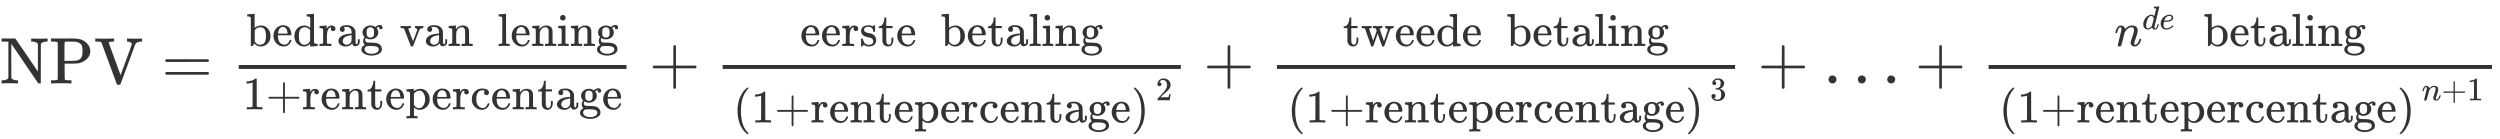
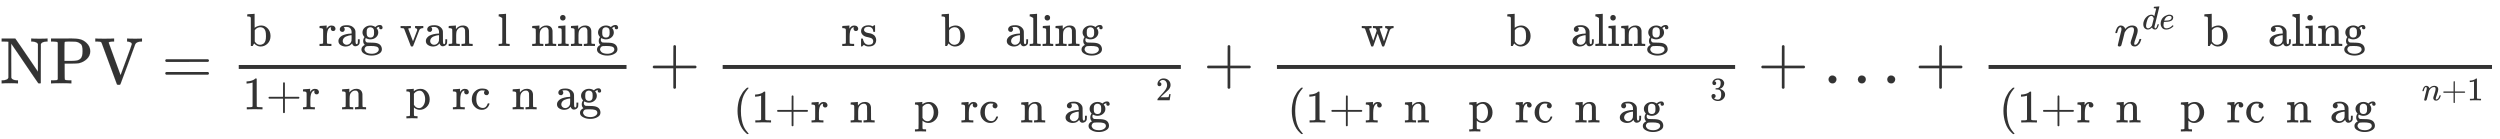
<svg xmlns="http://www.w3.org/2000/svg" xmlns:xlink="http://www.w3.org/1999/xlink" role="img" aria-hidden="true" style="vertical-align: -1.96ex;font-size: 12pt;font-family: 'Microsoft Sans Serif';color: #333333;" viewBox="0 -1269.5 38063.7 2116.5" focusable="false" width="88.406ex" height="4.916ex">
  <defs id="MathJax_SVG_glyphs">
    <path id="MJMAIN-4E" stroke-width="1" d="M 42 46 Q 74 48 94 56 T 118 69 T 128 86 V 634 H 124 Q 114 637 52 637 H 25 V 683 H 232 L 235 680 Q 237 679 322 554 T 493 303 L 578 178 V 598 Q 572 608 568 613 T 544 627 T 492 637 H 475 V 683 H 483 Q 498 680 600 680 Q 706 680 715 683 H 724 V 637 H 707 Q 634 633 622 598 L 621 302 V 6 L 614 0 H 600 Q 585 0 582 3 T 481 150 T 282 443 T 171 605 V 345 L 172 86 Q 183 50 257 46 H 274 V 0 H 265 Q 250 3 150 3 Q 48 3 33 0 H 25 V 46 H 42 Z" />
    <path id="MJMAIN-50" stroke-width="1" d="M 130 622 Q 123 629 119 631 T 103 634 T 60 637 H 27 V 683 H 214 Q 237 683 276 683 T 331 684 Q 419 684 471 671 T 567 616 Q 624 563 624 489 Q 624 421 573 372 T 451 307 Q 429 302 328 301 H 234 V 181 Q 234 62 237 58 Q 245 47 304 46 H 337 V 0 H 326 Q 305 3 182 3 Q 47 3 38 0 H 27 V 46 H 60 Q 102 47 111 49 T 130 61 V 622 Z M 507 488 Q 507 514 506 528 T 500 564 T 483 597 T 450 620 T 397 635 Q 385 637 307 637 H 286 Q 237 637 234 628 Q 231 624 231 483 V 342 H 302 H 339 Q 390 342 423 349 T 481 382 Q 507 411 507 488 Z" />
    <path id="MJMAIN-56" stroke-width="1" d="M 114 620 Q 113 621 110 624 T 107 627 T 103 630 T 98 632 T 91 634 T 80 635 T 67 636 T 48 637 H 19 V 683 H 28 Q 46 680 152 680 Q 273 680 294 683 H 305 V 637 H 284 Q 223 634 223 620 Q 223 618 313 372 T 404 126 L 490 358 Q 575 588 575 597 Q 575 616 554 626 T 508 637 H 503 V 683 H 512 Q 527 680 627 680 Q 718 680 724 683 H 730 V 637 H 723 Q 648 637 627 596 Q 627 595 515 291 T 401 -14 Q 396 -22 382 -22 H 374 H 367 Q 353 -22 348 -14 Q 346 -12 231 303 Q 114 617 114 620 Z" />
    <path id="MJMAIN-3D" stroke-width="1" d="M 56 347 Q 56 360 70 367 H 707 Q 722 359 722 347 Q 722 336 708 328 L 390 327 H 72 Q 56 332 56 347 Z M 56 153 Q 56 168 72 173 H 708 Q 722 163 722 153 Q 722 140 707 133 H 70 Q 56 140 56 153 Z" />
    <path id="MJMAIN-62" stroke-width="1" d="M 307 -11 Q 234 -11 168 55 L 158 37 Q 156 34 153 28 T 147 17 T 143 10 L 138 1 L 118 0 H 98 V 298 Q 98 599 97 603 Q 94 622 83 628 T 38 637 H 20 V 660 Q 20 683 22 683 L 32 684 Q 42 685 61 686 T 98 688 Q 115 689 135 690 T 165 693 T 176 694 H 179 V 543 Q 179 391 180 391 L 183 394 Q 186 397 192 401 T 207 411 T 228 421 T 254 431 T 286 439 T 323 442 Q 401 442 461 379 T 522 216 Q 522 115 458 52 T 307 -11 Z M 182 98 Q 182 97 187 90 T 196 79 T 206 67 T 218 55 T 233 44 T 250 35 T 271 29 T 295 26 Q 330 26 363 46 T 412 113 Q 424 148 424 212 Q 424 287 412 323 Q 385 405 300 405 Q 270 405 239 390 T 188 347 L 182 339 V 98 Z" />
-     <path id="MJMAIN-65" stroke-width="1" d="M 28 218 Q 28 273 48 318 T 98 391 T 163 433 T 229 448 Q 282 448 320 430 T 378 380 T 406 316 T 415 245 Q 415 238 408 231 H 126 V 216 Q 126 68 226 36 Q 246 30 270 30 Q 312 30 342 62 Q 359 79 369 104 L 379 128 Q 382 131 395 131 H 398 Q 415 131 415 121 Q 415 117 412 108 Q 393 53 349 21 T 250 -11 Q 155 -11 92 58 T 28 218 Z M 333 275 Q 322 403 238 411 H 236 Q 228 411 220 410 T 195 402 T 166 381 T 143 340 T 127 274 V 267 H 333 V 275 Z" />
-     <path id="MJMAIN-64" stroke-width="1" d="M 376 495 Q 376 511 376 535 T 377 568 Q 377 613 367 624 T 316 637 H 298 V 660 Q 298 683 300 683 L 310 684 Q 320 685 339 686 T 376 688 Q 393 689 413 690 T 443 693 T 454 694 H 457 V 390 Q 457 84 458 81 Q 461 61 472 55 T 517 46 H 535 V 0 Q 533 0 459 -5 T 380 -11 H 373 V 44 L 365 37 Q 307 -11 235 -11 Q 158 -11 96 50 T 34 215 Q 34 315 97 378 T 244 442 Q 319 442 376 393 V 495 Z M 373 342 Q 328 405 260 405 Q 211 405 173 369 Q 146 341 139 305 T 131 211 Q 131 155 138 120 T 173 59 Q 203 26 251 26 Q 322 26 373 103 V 342 Z" />
    <path id="MJMAIN-72" stroke-width="1" d="M 36 46 H 50 Q 89 46 97 60 V 68 Q 97 77 97 91 T 98 122 T 98 161 T 98 203 Q 98 234 98 269 T 98 328 L 97 351 Q 94 370 83 376 T 38 385 H 20 V 408 Q 20 431 22 431 L 32 432 Q 42 433 60 434 T 96 436 Q 112 437 131 438 T 160 441 T 171 442 H 174 V 373 Q 213 441 271 441 H 277 Q 322 441 343 419 T 364 373 Q 364 352 351 337 T 313 322 Q 288 322 276 338 T 263 372 Q 263 381 265 388 T 270 400 T 273 405 Q 271 407 250 401 Q 234 393 226 386 Q 179 341 179 207 V 154 Q 179 141 179 127 T 179 101 T 180 81 T 180 66 V 61 Q 181 59 183 57 T 188 54 T 193 51 T 200 49 T 207 48 T 216 47 T 225 47 T 235 46 T 245 46 H 276 V 0 H 267 Q 249 3 140 3 Q 37 3 28 0 H 20 V 46 H 36 Z" />
    <path id="MJMAIN-61" stroke-width="1" d="M 137 305 T 115 305 T 78 320 T 63 359 Q 63 394 97 421 T 218 448 Q 291 448 336 416 T 396 340 Q 401 326 401 309 T 402 194 V 124 Q 402 76 407 58 T 428 40 Q 443 40 448 56 T 453 109 V 145 H 493 V 106 Q 492 66 490 59 Q 481 29 455 12 T 400 -6 T 353 12 T 329 54 V 58 L 327 55 Q 325 52 322 49 T 314 40 T 302 29 T 287 17 T 269 6 T 247 -2 T 221 -8 T 190 -11 Q 130 -11 82 20 T 34 107 Q 34 128 41 147 T 68 188 T 116 225 T 194 253 T 304 268 H 318 V 290 Q 318 324 312 340 Q 290 411 215 411 Q 197 411 181 410 T 156 406 T 148 403 Q 170 388 170 359 Q 170 334 154 320 Z M 126 106 Q 126 75 150 51 T 209 26 Q 247 26 276 49 T 315 109 Q 317 116 318 175 Q 318 233 317 233 Q 309 233 296 232 T 251 223 T 193 203 T 147 166 T 126 106 Z" />
    <path id="MJMAIN-67" stroke-width="1" d="M 329 409 Q 373 453 429 453 Q 459 453 472 434 T 485 396 Q 485 382 476 371 T 449 360 Q 416 360 412 390 Q 410 404 415 411 Q 415 412 416 414 V 415 Q 388 412 363 393 Q 355 388 355 386 Q 355 385 359 381 T 368 369 T 379 351 T 388 325 T 392 292 Q 392 230 343 187 T 222 143 Q 172 143 123 171 Q 112 153 112 133 Q 112 98 138 81 Q 147 75 155 75 T 227 73 Q 311 72 335 67 Q 396 58 431 26 Q 470 -13 470 -72 Q 470 -139 392 -175 Q 332 -206 250 -206 Q 167 -206 107 -175 Q 29 -140 29 -75 Q 29 -39 50 -15 T 92 18 L 103 24 Q 67 55 67 108 Q 67 155 96 193 Q 52 237 52 292 Q 52 355 102 398 T 223 442 Q 274 442 318 416 L 329 409 Z M 299 343 Q 294 371 273 387 T 221 404 Q 192 404 171 388 T 145 343 Q 142 326 142 292 Q 142 248 149 227 T 179 192 Q 196 182 222 182 Q 244 182 260 189 T 283 207 T 294 227 T 299 242 Q 302 258 302 292 T 299 343 Z M 403 -75 Q 403 -50 389 -34 T 348 -11 T 299 -2 T 245 0 H 218 Q 151 0 138 -6 Q 118 -15 107 -34 T 95 -74 Q 95 -84 101 -97 T 122 -127 T 170 -155 T 250 -167 Q 319 -167 361 -139 T 403 -75 Z" />
    <path id="MJMAIN-76" stroke-width="1" d="M 338 431 Q 344 429 422 429 Q 479 429 503 431 H 508 V 385 H 497 Q 439 381 423 345 Q 421 341 356 172 T 288 -2 Q 283 -11 263 -11 Q 244 -11 239 -2 Q 99 359 98 364 Q 93 378 82 381 T 43 385 H 19 V 431 H 25 L 33 430 Q 41 430 53 430 T 79 430 T 104 429 T 122 428 Q 217 428 232 431 H 240 V 385 H 226 Q 187 384 184 370 Q 184 366 235 234 L 286 102 L 377 341 V 349 Q 377 363 367 372 T 349 383 T 335 385 H 331 V 431 H 338 Z" />
    <path id="MJMAIN-6E" stroke-width="1" d="M 41 46 H 55 Q 94 46 102 60 V 68 Q 102 77 102 91 T 102 122 T 103 161 T 103 203 Q 103 234 103 269 T 102 328 V 351 Q 99 370 88 376 T 43 385 H 25 V 408 Q 25 431 27 431 L 37 432 Q 47 433 65 434 T 102 436 Q 119 437 138 438 T 167 441 T 178 442 H 181 V 402 Q 181 364 182 364 T 187 369 T 199 384 T 218 402 T 247 421 T 285 437 Q 305 442 336 442 Q 450 438 463 329 Q 464 322 464 190 V 104 Q 464 66 466 59 T 477 49 Q 498 46 526 46 H 542 V 0 H 534 L 510 1 Q 487 2 460 2 T 422 3 Q 319 3 310 0 H 302 V 46 H 318 Q 379 46 379 62 Q 380 64 380 200 Q 379 335 378 343 Q 372 371 358 385 T 334 402 T 308 404 Q 263 404 229 370 Q 202 343 195 315 T 187 232 V 168 V 108 Q 187 78 188 68 T 191 55 T 200 49 Q 221 46 249 46 H 265 V 0 H 257 L 234 1 Q 210 2 183 2 T 145 3 Q 42 3 33 0 H 25 V 46 H 41 Z" />
-     <path id="MJMAIN-6C" stroke-width="1" d="M 42 46 H 56 Q 95 46 103 60 V 68 Q 103 77 103 91 T 103 124 T 104 167 T 104 217 T 104 272 T 104 329 Q 104 366 104 407 T 104 482 T 104 542 T 103 586 T 103 603 Q 100 622 89 628 T 44 637 H 26 V 660 Q 26 683 28 683 L 38 684 Q 48 685 67 686 T 104 688 Q 121 689 141 690 T 171 693 T 182 694 H 185 V 379 Q 185 62 186 60 Q 190 52 198 49 Q 219 46 247 46 H 263 V 0 H 255 L 232 1 Q 209 2 183 2 T 145 3 T 107 3 T 57 1 L 34 0 H 26 V 46 H 42 Z" />
+     <path id="MJMAIN-6C" stroke-width="1" d="M 42 46 H 56 Q 95 46 103 60 V 68 Q 103 77 103 91 T 103 124 T 104 167 T 104 217 T 104 272 T 104 329 Q 104 366 104 407 T 104 482 T 104 542 T 103 586 T 103 603 T 44 637 H 26 V 660 Q 26 683 28 683 L 38 684 Q 48 685 67 686 T 104 688 Q 121 689 141 690 T 171 693 T 182 694 H 185 V 379 Q 185 62 186 60 Q 190 52 198 49 Q 219 46 247 46 H 263 V 0 H 255 L 232 1 Q 209 2 183 2 T 145 3 T 107 3 T 57 1 L 34 0 H 26 V 46 H 42 Z" />
    <path id="MJMAIN-69" stroke-width="1" d="M 69 609 Q 69 637 87 653 T 131 669 Q 154 667 171 652 T 188 609 Q 188 579 171 564 T 129 549 Q 104 549 87 564 T 69 609 Z M 247 0 Q 232 3 143 3 Q 132 3 106 3 T 56 1 L 34 0 H 26 V 46 H 42 Q 70 46 91 49 Q 100 53 102 60 T 104 102 V 205 V 293 Q 104 345 102 359 T 88 378 Q 74 385 41 385 H 30 V 408 Q 30 431 32 431 L 42 432 Q 52 433 70 434 T 106 436 Q 123 437 142 438 T 171 441 T 182 442 H 185 V 62 Q 190 52 197 50 T 232 46 H 255 V 0 H 247 Z" />
    <path id="MJMAIN-31" stroke-width="1" d="M 213 578 L 200 573 Q 186 568 160 563 T 102 556 H 83 V 602 H 102 Q 149 604 189 617 T 245 641 T 273 663 Q 275 666 285 666 Q 294 666 302 660 V 361 L 303 61 Q 310 54 315 52 T 339 48 T 401 46 H 427 V 0 H 416 Q 395 3 257 3 Q 121 3 100 0 H 88 V 46 H 114 Q 136 46 152 46 T 177 47 T 193 50 T 201 52 T 207 57 T 213 61 V 578 Z" />
    <path id="MJMAIN-2B" stroke-width="1" d="M 56 237 T 56 250 T 70 270 H 369 V 420 L 370 570 Q 380 583 389 583 Q 402 583 409 568 V 270 H 707 Q 722 262 722 250 T 707 230 H 409 V -68 Q 401 -82 391 -82 H 389 H 387 Q 375 -82 369 -68 V 230 H 70 Q 56 237 56 250 Z" />
-     <path id="MJMAIN-74" stroke-width="1" d="M 27 422 Q 80 426 109 478 T 141 600 V 615 H 181 V 431 H 316 V 385 H 181 V 241 Q 182 116 182 100 T 189 68 Q 203 29 238 29 Q 282 29 292 100 Q 293 108 293 146 V 181 H 333 V 146 V 134 Q 333 57 291 17 Q 264 -10 221 -10 Q 187 -10 162 2 T 124 33 T 105 68 T 98 100 Q 97 107 97 248 V 385 H 18 V 422 H 27 Z" />
    <path id="MJMAIN-70" stroke-width="1" d="M 36 -148 H 50 Q 89 -148 97 -134 V -126 Q 97 -119 97 -107 T 97 -77 T 98 -38 T 98 6 T 98 55 T 98 106 Q 98 140 98 177 T 98 243 T 98 296 T 97 335 T 97 351 Q 94 370 83 376 T 38 385 H 20 V 408 Q 20 431 22 431 L 32 432 Q 42 433 61 434 T 98 436 Q 115 437 135 438 T 165 441 T 176 442 H 179 V 416 L 180 390 L 188 397 Q 247 441 326 441 Q 407 441 464 377 T 522 216 Q 522 115 457 52 T 310 -11 Q 242 -11 190 33 L 182 40 V -45 V -101 Q 182 -128 184 -134 T 195 -145 Q 216 -148 244 -148 H 260 V -194 H 252 L 228 -193 Q 205 -192 178 -192 T 140 -191 Q 37 -191 28 -194 H 20 V -148 H 36 Z M 424 218 Q 424 292 390 347 T 305 402 Q 234 402 182 337 V 98 Q 222 26 294 26 Q 345 26 384 80 T 424 218 Z" />
    <path id="MJMAIN-63" stroke-width="1" d="M 370 305 T 349 305 T 313 320 T 297 358 Q 297 381 312 396 Q 317 401 317 402 T 307 404 Q 281 408 258 408 Q 209 408 178 376 Q 131 329 131 219 Q 131 137 162 90 Q 203 29 272 29 Q 313 29 338 55 T 374 117 Q 376 125 379 127 T 395 129 H 409 Q 415 123 415 120 Q 415 116 411 104 T 395 71 T 366 33 T 318 2 T 249 -11 Q 163 -11 99 53 T 34 214 Q 34 318 99 383 T 250 448 T 370 421 T 404 357 Q 404 334 387 320 Z" />
    <path id="MJMAIN-73" stroke-width="1" d="M 295 316 Q 295 356 268 385 T 190 414 Q 154 414 128 401 Q 98 382 98 349 Q 97 344 98 336 T 114 312 T 157 287 Q 175 282 201 278 T 245 269 T 277 256 Q 294 248 310 236 T 342 195 T 359 133 Q 359 71 321 31 T 198 -10 H 190 Q 138 -10 94 26 L 86 19 L 77 10 Q 71 4 65 -1 L 54 -11 H 46 H 42 Q 39 -11 33 -5 V 74 V 132 Q 33 153 35 157 T 45 162 H 54 Q 66 162 70 158 T 75 146 T 82 119 T 101 77 Q 136 26 198 26 Q 295 26 295 104 Q 295 133 277 151 Q 257 175 194 187 T 111 210 Q 75 227 54 256 T 33 318 Q 33 357 50 384 T 93 424 T 143 442 T 187 447 H 198 Q 238 447 268 432 L 283 424 L 292 431 Q 302 440 314 448 H 322 H 326 Q 329 448 335 442 V 310 L 329 304 H 301 Q 295 310 295 316 Z" />
    <path id="MJMAIN-28" stroke-width="1" d="M 94 250 Q 94 319 104 381 T 127 488 T 164 576 T 202 643 T 244 695 T 277 729 T 302 750 H 315 H 319 Q 333 750 333 741 Q 333 738 316 720 T 275 667 T 226 581 T 184 443 T 167 250 T 184 58 T 225 -81 T 274 -167 T 316 -220 T 333 -241 Q 333 -250 318 -250 H 315 H 302 L 274 -226 Q 180 -141 137 -14 T 94 250 Z" />
-     <path id="MJMAIN-29" stroke-width="1" d="M 60 749 L 64 750 Q 69 750 74 750 H 86 L 114 726 Q 208 641 251 514 T 294 250 Q 294 182 284 119 T 261 12 T 224 -76 T 186 -143 T 145 -194 T 113 -227 T 90 -246 Q 87 -249 86 -250 H 74 Q 66 -250 63 -250 T 58 -247 T 55 -238 Q 56 -237 66 -225 Q 221 -64 221 250 T 66 725 Q 56 737 55 738 Q 55 746 60 749 Z" />
    <path id="MJMAIN-32" stroke-width="1" d="M 109 429 Q 82 429 66 447 T 50 491 Q 50 562 103 614 T 235 666 Q 326 666 387 610 T 449 465 Q 449 422 429 383 T 381 315 T 301 241 Q 265 210 201 149 L 142 93 L 218 92 Q 375 92 385 97 Q 392 99 409 186 V 189 H 449 V 186 Q 448 183 436 95 T 421 3 V 0 H 50 V 19 V 31 Q 50 38 56 46 T 86 81 Q 115 113 136 137 Q 145 147 170 174 T 204 211 T 233 244 T 261 278 T 284 308 T 305 340 T 320 369 T 333 401 T 340 431 T 343 464 Q 343 527 309 573 T 212 619 Q 179 619 154 602 T 119 569 T 109 550 Q 109 549 114 549 Q 132 549 151 535 T 170 489 Q 170 464 154 447 T 109 429 Z" />
    <path id="MJMAIN-77" stroke-width="1" d="M 90 368 Q 84 378 76 380 T 40 385 H 18 V 431 H 24 L 43 430 Q 62 430 84 429 T 116 428 Q 206 428 221 431 H 229 V 385 H 215 Q 177 383 177 368 Q 177 367 221 239 L 265 113 L 339 328 L 333 345 Q 323 374 316 379 Q 308 384 278 385 H 258 V 431 H 264 Q 270 428 348 428 Q 439 428 454 431 H 461 V 385 H 452 Q 404 385 404 369 Q 404 366 418 324 T 449 234 T 481 143 L 496 100 L 537 219 Q 579 341 579 347 Q 579 363 564 373 T 530 385 H 522 V 431 H 529 Q 541 428 624 428 Q 692 428 698 431 H 703 V 385 H 697 Q 696 385 691 385 T 682 384 Q 635 377 619 334 L 559 161 Q 546 124 528 71 Q 508 12 503 1 T 487 -11 H 479 Q 460 -11 456 -4 Q 455 -3 407 133 L 361 267 Q 359 263 266 -4 Q 261 -11 243 -11 H 238 Q 225 -11 220 -3 L 90 368 Z" />
    <path id="MJMAIN-33" stroke-width="1" d="M 127 463 Q 100 463 85 480 T 69 524 Q 69 579 117 622 T 233 665 Q 268 665 277 664 Q 351 652 390 611 T 430 522 Q 430 470 396 421 T 302 350 L 299 348 Q 299 347 308 345 T 337 336 T 375 315 Q 457 262 457 175 Q 457 96 395 37 T 238 -22 Q 158 -22 100 21 T 42 130 Q 42 158 60 175 T 105 193 Q 133 193 151 175 T 169 130 Q 169 119 166 110 T 159 94 T 148 82 T 136 74 T 126 70 T 118 67 L 114 66 Q 165 21 238 21 Q 293 21 321 74 Q 338 107 338 175 V 195 Q 338 290 274 322 Q 259 328 213 329 L 171 330 L 168 332 Q 166 335 166 348 Q 166 366 174 366 Q 202 366 232 371 Q 266 376 294 413 T 322 525 V 533 Q 322 590 287 612 Q 265 626 240 626 Q 208 626 181 615 T 143 592 T 132 580 H 135 Q 138 579 143 578 T 153 573 T 165 566 T 175 555 T 183 540 T 186 520 Q 186 498 172 481 T 127 463 Z" />
    <path id="MJMAIN-2026" stroke-width="1" d="M 78 60 Q 78 84 95 102 T 138 120 Q 162 120 180 104 T 199 61 Q 199 36 182 18 T 139 0 T 96 17 T 78 60 Z M 525 60 Q 525 84 542 102 T 585 120 Q 609 120 627 104 T 646 61 Q 646 36 629 18 T 586 0 T 543 17 T 525 60 Z M 972 60 Q 972 84 989 102 T 1032 120 Q 1056 120 1074 104 T 1093 61 Q 1093 36 1076 18 T 1033 0 T 990 17 T 972 60 Z" />
    <path id="MJMATHI-6E" stroke-width="1" d="M 21 287 Q 22 293 24 303 T 36 341 T 56 388 T 89 425 T 135 442 Q 171 442 195 424 T 225 390 T 231 369 Q 231 367 232 367 L 243 378 Q 304 442 382 442 Q 436 442 469 415 T 503 336 T 465 179 T 427 52 Q 427 26 444 26 Q 450 26 453 27 Q 482 32 505 65 T 540 145 Q 542 153 560 153 Q 580 153 580 145 Q 580 144 576 130 Q 568 101 554 73 T 508 17 T 439 -10 Q 392 -10 371 17 T 350 73 Q 350 92 386 193 T 423 345 Q 423 404 379 404 H 374 Q 288 404 229 303 L 222 291 L 189 157 Q 156 26 151 16 Q 138 -11 108 -11 Q 95 -11 87 -5 T 76 7 T 74 17 Q 74 30 112 180 T 152 343 Q 153 348 153 366 Q 153 405 129 405 Q 91 405 66 305 Q 60 285 60 284 Q 58 278 41 278 H 27 Q 21 284 21 287 Z" />
    <path id="MJMATHI-64" stroke-width="1" d="M 366 683 Q 367 683 438 688 T 511 694 Q 523 694 523 686 Q 523 679 450 384 T 375 83 T 374 68 Q 374 26 402 26 Q 411 27 422 35 Q 443 55 463 131 Q 469 151 473 152 Q 475 153 483 153 H 487 H 491 Q 506 153 506 145 Q 506 140 503 129 Q 490 79 473 48 T 445 8 T 417 -8 Q 409 -10 393 -10 Q 359 -10 336 5 T 306 36 L 300 51 Q 299 52 296 50 Q 294 48 292 46 Q 233 -10 172 -10 Q 117 -10 75 30 T 33 157 Q 33 205 53 255 T 101 341 Q 148 398 195 420 T 280 442 Q 336 442 364 400 Q 369 394 369 396 Q 370 400 396 505 T 424 616 Q 424 629 417 632 T 378 637 H 357 Q 351 643 351 645 T 353 664 Q 358 683 366 683 Z M 352 326 Q 329 405 277 405 Q 242 405 210 374 T 160 293 Q 131 214 119 129 Q 119 126 119 118 T 118 106 Q 118 61 136 44 T 179 26 Q 233 26 290 98 L 298 109 L 352 326 Z" />
    <path id="MJMATHI-65" stroke-width="1" d="M 39 168 Q 39 225 58 272 T 107 350 T 174 402 T 244 433 T 307 442 H 310 Q 355 442 388 420 T 421 355 Q 421 265 310 237 Q 261 224 176 223 Q 139 223 138 221 Q 138 219 132 186 T 125 128 Q 125 81 146 54 T 209 26 T 302 45 T 394 111 Q 403 121 406 121 Q 410 121 419 112 T 429 98 T 420 82 T 390 55 T 344 24 T 281 -1 T 205 -11 Q 126 -11 83 42 T 39 168 Z M 373 353 Q 367 405 305 405 Q 272 405 244 391 T 199 357 T 170 316 T 154 280 T 149 261 Q 149 260 169 260 Q 282 260 327 284 T 373 353 Z" />
  </defs>
  <g fill="currentColor" stroke="currentColor" stroke-width="0" transform="matrix(1 0 0 -1 0 0)">
    <use xlink:href="#MJMAIN-4E" />
    <use x="750" y="0" xlink:href="#MJMAIN-50" />
    <use x="1432" y="0" xlink:href="#MJMAIN-56" />
    <use x="2460" y="0" xlink:href="#MJMAIN-3D" />
    <g transform="translate(3238)">
      <g transform="translate(397)">
        <rect stroke="none" x="0" y="220" width="5904" height="60" />
        <g transform="translate(115 569)">
          <use transform="scale(0.707)" xlink:href="#MJMAIN-62" />
          <use transform="scale(0.707)" x="556" y="0" xlink:href="#MJMAIN-65" />
          <use transform="scale(0.707)" x="1001" y="0" xlink:href="#MJMAIN-64" />
          <use transform="scale(0.707)" x="1557" y="0" xlink:href="#MJMAIN-72" />
          <use transform="scale(0.707)" x="1950" y="0" xlink:href="#MJMAIN-61" />
          <use transform="scale(0.707)" x="2450" y="0" xlink:href="#MJMAIN-67" />
          <use transform="scale(0.707)" x="3304" y="0" xlink:href="#MJMAIN-76" />
          <use transform="scale(0.707)" x="3833" y="0" xlink:href="#MJMAIN-61" />
          <use transform="scale(0.707)" x="4333" y="0" xlink:href="#MJMAIN-6E" />
          <g transform="translate(3824)">
            <use transform="scale(0.707)" xlink:href="#MJMAIN-6C" />
            <use transform="scale(0.707)" x="278" y="0" xlink:href="#MJMAIN-65" />
            <use transform="scale(0.707)" x="723" y="0" xlink:href="#MJMAIN-6E" />
            <use transform="scale(0.707)" x="1279" y="0" xlink:href="#MJMAIN-69" />
            <use transform="scale(0.707)" x="1558" y="0" xlink:href="#MJMAIN-6E" />
            <use transform="scale(0.707)" x="2114" y="0" xlink:href="#MJMAIN-67" />
          </g>
        </g>
        <g transform="translate(60 -395)">
          <use transform="scale(0.707)" x="0" y="0" xlink:href="#MJMAIN-31" />
          <use transform="scale(0.707)" x="500" y="0" xlink:href="#MJMAIN-2B" />
          <g transform="translate(904)">
            <use transform="scale(0.707)" xlink:href="#MJMAIN-72" />
            <use transform="scale(0.707)" x="392" y="0" xlink:href="#MJMAIN-65" />
            <use transform="scale(0.707)" x="837" y="0" xlink:href="#MJMAIN-6E" />
            <use transform="scale(0.707)" x="1393" y="0" xlink:href="#MJMAIN-74" />
            <use transform="scale(0.707)" x="1783" y="0" xlink:href="#MJMAIN-65" />
            <use transform="scale(0.707)" x="2227" y="0" xlink:href="#MJMAIN-70" />
            <use transform="scale(0.707)" x="2784" y="0" xlink:href="#MJMAIN-65" />
            <use transform="scale(0.707)" x="3228" y="0" xlink:href="#MJMAIN-72" />
            <use transform="scale(0.707)" x="3621" y="0" xlink:href="#MJMAIN-63" />
            <use transform="scale(0.707)" x="4065" y="0" xlink:href="#MJMAIN-65" />
            <use transform="scale(0.707)" x="4510" y="0" xlink:href="#MJMAIN-6E" />
            <use transform="scale(0.707)" x="5066" y="0" xlink:href="#MJMAIN-74" />
            <use transform="scale(0.707)" x="5456" y="0" xlink:href="#MJMAIN-61" />
            <use transform="scale(0.707)" x="5956" y="0" xlink:href="#MJMAIN-67" />
            <use transform="scale(0.707)" x="6456" y="0" xlink:href="#MJMAIN-65" />
          </g>
        </g>
      </g>
    </g>
    <use x="9883" y="0" xlink:href="#MJMAIN-2B" />
    <g transform="translate(10661)">
      <g transform="translate(342)">
        <rect stroke="none" x="0" y="220" width="6976" height="60" />
        <g transform="translate(1178 569)">
          <use transform="scale(0.707)" xlink:href="#MJMAIN-65" />
          <use transform="scale(0.707)" x="444" y="0" xlink:href="#MJMAIN-65" />
          <use transform="scale(0.707)" x="889" y="0" xlink:href="#MJMAIN-72" />
          <use transform="scale(0.707)" x="1281" y="0" xlink:href="#MJMAIN-73" />
          <use transform="scale(0.707)" x="1676" y="0" xlink:href="#MJMAIN-74" />
          <use transform="scale(0.707)" x="2065" y="0" xlink:href="#MJMAIN-65" />
          <g transform="translate(2141)">
            <use transform="scale(0.707)" xlink:href="#MJMAIN-62" />
            <use transform="scale(0.707)" x="556" y="0" xlink:href="#MJMAIN-65" />
            <use transform="scale(0.707)" x="1001" y="0" xlink:href="#MJMAIN-74" />
            <use transform="scale(0.707)" x="1390" y="0" xlink:href="#MJMAIN-61" />
            <use transform="scale(0.707)" x="1891" y="0" xlink:href="#MJMAIN-6C" />
            <use transform="scale(0.707)" x="2169" y="0" xlink:href="#MJMAIN-69" />
            <use transform="scale(0.707)" x="2448" y="0" xlink:href="#MJMAIN-6E" />
            <use transform="scale(0.707)" x="3004" y="0" xlink:href="#MJMAIN-67" />
          </g>
        </g>
        <g transform="translate(60 -595)">
          <use transform="scale(0.707)" x="141" y="0" xlink:href="#MJMAIN-28" />
          <use transform="scale(0.707)" x="530" y="0" xlink:href="#MJMAIN-31" />
          <use transform="scale(0.707)" x="1031" y="0" xlink:href="#MJMAIN-2B" />
          <g transform="translate(1279)">
            <use transform="scale(0.707)" xlink:href="#MJMAIN-72" />
            <use transform="scale(0.707)" x="392" y="0" xlink:href="#MJMAIN-65" />
            <use transform="scale(0.707)" x="837" y="0" xlink:href="#MJMAIN-6E" />
            <use transform="scale(0.707)" x="1393" y="0" xlink:href="#MJMAIN-74" />
            <use transform="scale(0.707)" x="1783" y="0" xlink:href="#MJMAIN-65" />
            <use transform="scale(0.707)" x="2227" y="0" xlink:href="#MJMAIN-70" />
            <use transform="scale(0.707)" x="2784" y="0" xlink:href="#MJMAIN-65" />
            <use transform="scale(0.707)" x="3228" y="0" xlink:href="#MJMAIN-72" />
            <use transform="scale(0.707)" x="3621" y="0" xlink:href="#MJMAIN-63" />
            <use transform="scale(0.707)" x="4065" y="0" xlink:href="#MJMAIN-65" />
            <use transform="scale(0.707)" x="4510" y="0" xlink:href="#MJMAIN-6E" />
            <use transform="scale(0.707)" x="5066" y="0" xlink:href="#MJMAIN-74" />
            <use transform="scale(0.707)" x="5456" y="0" xlink:href="#MJMAIN-61" />
            <use transform="scale(0.707)" x="5956" y="0" xlink:href="#MJMAIN-67" />
            <use transform="scale(0.707)" x="6456" y="0" xlink:href="#MJMAIN-65" />
          </g>
          <use transform="scale(0.707)" x="8711" y="0" xlink:href="#MJMAIN-29" />
          <use transform="scale(0.5)" x="13070" y="675" xlink:href="#MJMAIN-32" />
        </g>
      </g>
    </g>
    <use x="18322" y="0" xlink:href="#MJMAIN-2B" />
    <g transform="translate(19100)">
      <g transform="translate(342)">
        <rect stroke="none" x="0" y="220" width="6976" height="60" />
        <g transform="translate(1004 569)">
          <use transform="scale(0.707)" xlink:href="#MJMAIN-74" />
          <use transform="scale(0.707)" x="389" y="0" xlink:href="#MJMAIN-77" />
          <use transform="scale(0.707)" x="1112" y="0" xlink:href="#MJMAIN-65" />
          <use transform="scale(0.707)" x="1556" y="0" xlink:href="#MJMAIN-65" />
          <use transform="scale(0.707)" x="2001" y="0" xlink:href="#MJMAIN-64" />
          <use transform="scale(0.707)" x="2557" y="0" xlink:href="#MJMAIN-65" />
          <g transform="translate(2489)">
            <use transform="scale(0.707)" xlink:href="#MJMAIN-62" />
            <use transform="scale(0.707)" x="556" y="0" xlink:href="#MJMAIN-65" />
            <use transform="scale(0.707)" x="1001" y="0" xlink:href="#MJMAIN-74" />
            <use transform="scale(0.707)" x="1390" y="0" xlink:href="#MJMAIN-61" />
            <use transform="scale(0.707)" x="1891" y="0" xlink:href="#MJMAIN-6C" />
            <use transform="scale(0.707)" x="2169" y="0" xlink:href="#MJMAIN-69" />
            <use transform="scale(0.707)" x="2448" y="0" xlink:href="#MJMAIN-6E" />
            <use transform="scale(0.707)" x="3004" y="0" xlink:href="#MJMAIN-67" />
          </g>
        </g>
        <g transform="translate(60 -595)">
          <use transform="scale(0.707)" x="141" y="0" xlink:href="#MJMAIN-28" />
          <use transform="scale(0.707)" x="530" y="0" xlink:href="#MJMAIN-31" />
          <use transform="scale(0.707)" x="1031" y="0" xlink:href="#MJMAIN-2B" />
          <g transform="translate(1279)">
            <use transform="scale(0.707)" xlink:href="#MJMAIN-72" />
            <use transform="scale(0.707)" x="392" y="0" xlink:href="#MJMAIN-65" />
            <use transform="scale(0.707)" x="837" y="0" xlink:href="#MJMAIN-6E" />
            <use transform="scale(0.707)" x="1393" y="0" xlink:href="#MJMAIN-74" />
            <use transform="scale(0.707)" x="1783" y="0" xlink:href="#MJMAIN-65" />
            <use transform="scale(0.707)" x="2227" y="0" xlink:href="#MJMAIN-70" />
            <use transform="scale(0.707)" x="2784" y="0" xlink:href="#MJMAIN-65" />
            <use transform="scale(0.707)" x="3228" y="0" xlink:href="#MJMAIN-72" />
            <use transform="scale(0.707)" x="3621" y="0" xlink:href="#MJMAIN-63" />
            <use transform="scale(0.707)" x="4065" y="0" xlink:href="#MJMAIN-65" />
            <use transform="scale(0.707)" x="4510" y="0" xlink:href="#MJMAIN-6E" />
            <use transform="scale(0.707)" x="5066" y="0" xlink:href="#MJMAIN-74" />
            <use transform="scale(0.707)" x="5456" y="0" xlink:href="#MJMAIN-61" />
            <use transform="scale(0.707)" x="5956" y="0" xlink:href="#MJMAIN-67" />
            <use transform="scale(0.707)" x="6456" y="0" xlink:href="#MJMAIN-65" />
          </g>
          <use transform="scale(0.707)" x="8711" y="0" xlink:href="#MJMAIN-29" />
          <use transform="scale(0.5)" x="13070" y="675" xlink:href="#MJMAIN-33" />
        </g>
      </g>
    </g>
    <use x="26761" y="0" xlink:href="#MJMAIN-2B" />
    <use x="27762" y="0" xlink:href="#MJMAIN-2026" />
    <use x="29157" y="0" xlink:href="#MJMAIN-2B" />
    <g transform="translate(29935)">
      <g transform="translate(342)">
        <rect stroke="none" x="0" y="220" width="7665" height="60" />
        <g transform="translate(1915 569)">
          <use transform="scale(0.707)" x="0" y="0" xlink:href="#MJMATHI-6E" />
          <g transform="translate(424 256)">
            <use transform="scale(0.5)" x="0" y="0" xlink:href="#MJMATHI-64" />
            <use transform="scale(0.5)" x="523" y="0" xlink:href="#MJMATHI-65" />
          </g>
          <g transform="translate(1356)">
            <use transform="scale(0.707)" xlink:href="#MJMAIN-62" />
            <use transform="scale(0.707)" x="556" y="0" xlink:href="#MJMAIN-65" />
            <use transform="scale(0.707)" x="1001" y="0" xlink:href="#MJMAIN-74" />
            <use transform="scale(0.707)" x="1390" y="0" xlink:href="#MJMAIN-61" />
            <use transform="scale(0.707)" x="1891" y="0" xlink:href="#MJMAIN-6C" />
            <use transform="scale(0.707)" x="2169" y="0" xlink:href="#MJMAIN-69" />
            <use transform="scale(0.707)" x="2448" y="0" xlink:href="#MJMAIN-6E" />
            <use transform="scale(0.707)" x="3004" y="0" xlink:href="#MJMAIN-67" />
          </g>
        </g>
        <g transform="translate(60 -595)">
          <use transform="scale(0.707)" x="141" y="0" xlink:href="#MJMAIN-28" />
          <use transform="scale(0.707)" x="530" y="0" xlink:href="#MJMAIN-31" />
          <use transform="scale(0.707)" x="1031" y="0" xlink:href="#MJMAIN-2B" />
          <g transform="translate(1279)">
            <use transform="scale(0.707)" xlink:href="#MJMAIN-72" />
            <use transform="scale(0.707)" x="392" y="0" xlink:href="#MJMAIN-65" />
            <use transform="scale(0.707)" x="837" y="0" xlink:href="#MJMAIN-6E" />
            <use transform="scale(0.707)" x="1393" y="0" xlink:href="#MJMAIN-74" />
            <use transform="scale(0.707)" x="1783" y="0" xlink:href="#MJMAIN-65" />
            <use transform="scale(0.707)" x="2227" y="0" xlink:href="#MJMAIN-70" />
            <use transform="scale(0.707)" x="2784" y="0" xlink:href="#MJMAIN-65" />
            <use transform="scale(0.707)" x="3228" y="0" xlink:href="#MJMAIN-72" />
            <use transform="scale(0.707)" x="3621" y="0" xlink:href="#MJMAIN-63" />
            <use transform="scale(0.707)" x="4065" y="0" xlink:href="#MJMAIN-65" />
            <use transform="scale(0.707)" x="4510" y="0" xlink:href="#MJMAIN-6E" />
            <use transform="scale(0.707)" x="5066" y="0" xlink:href="#MJMAIN-74" />
            <use transform="scale(0.707)" x="5456" y="0" xlink:href="#MJMAIN-61" />
            <use transform="scale(0.707)" x="5956" y="0" xlink:href="#MJMAIN-67" />
            <use transform="scale(0.707)" x="6456" y="0" xlink:href="#MJMAIN-65" />
          </g>
          <use transform="scale(0.707)" x="8711" y="0" xlink:href="#MJMAIN-29" />
          <g transform="translate(6535 337)">
            <use transform="scale(0.5)" x="0" y="0" xlink:href="#MJMATHI-6E" />
            <use transform="scale(0.5)" x="600" y="0" xlink:href="#MJMAIN-2B" />
            <use transform="scale(0.5)" x="1379" y="0" xlink:href="#MJMAIN-31" />
          </g>
        </g>
      </g>
    </g>
  </g>
</svg>